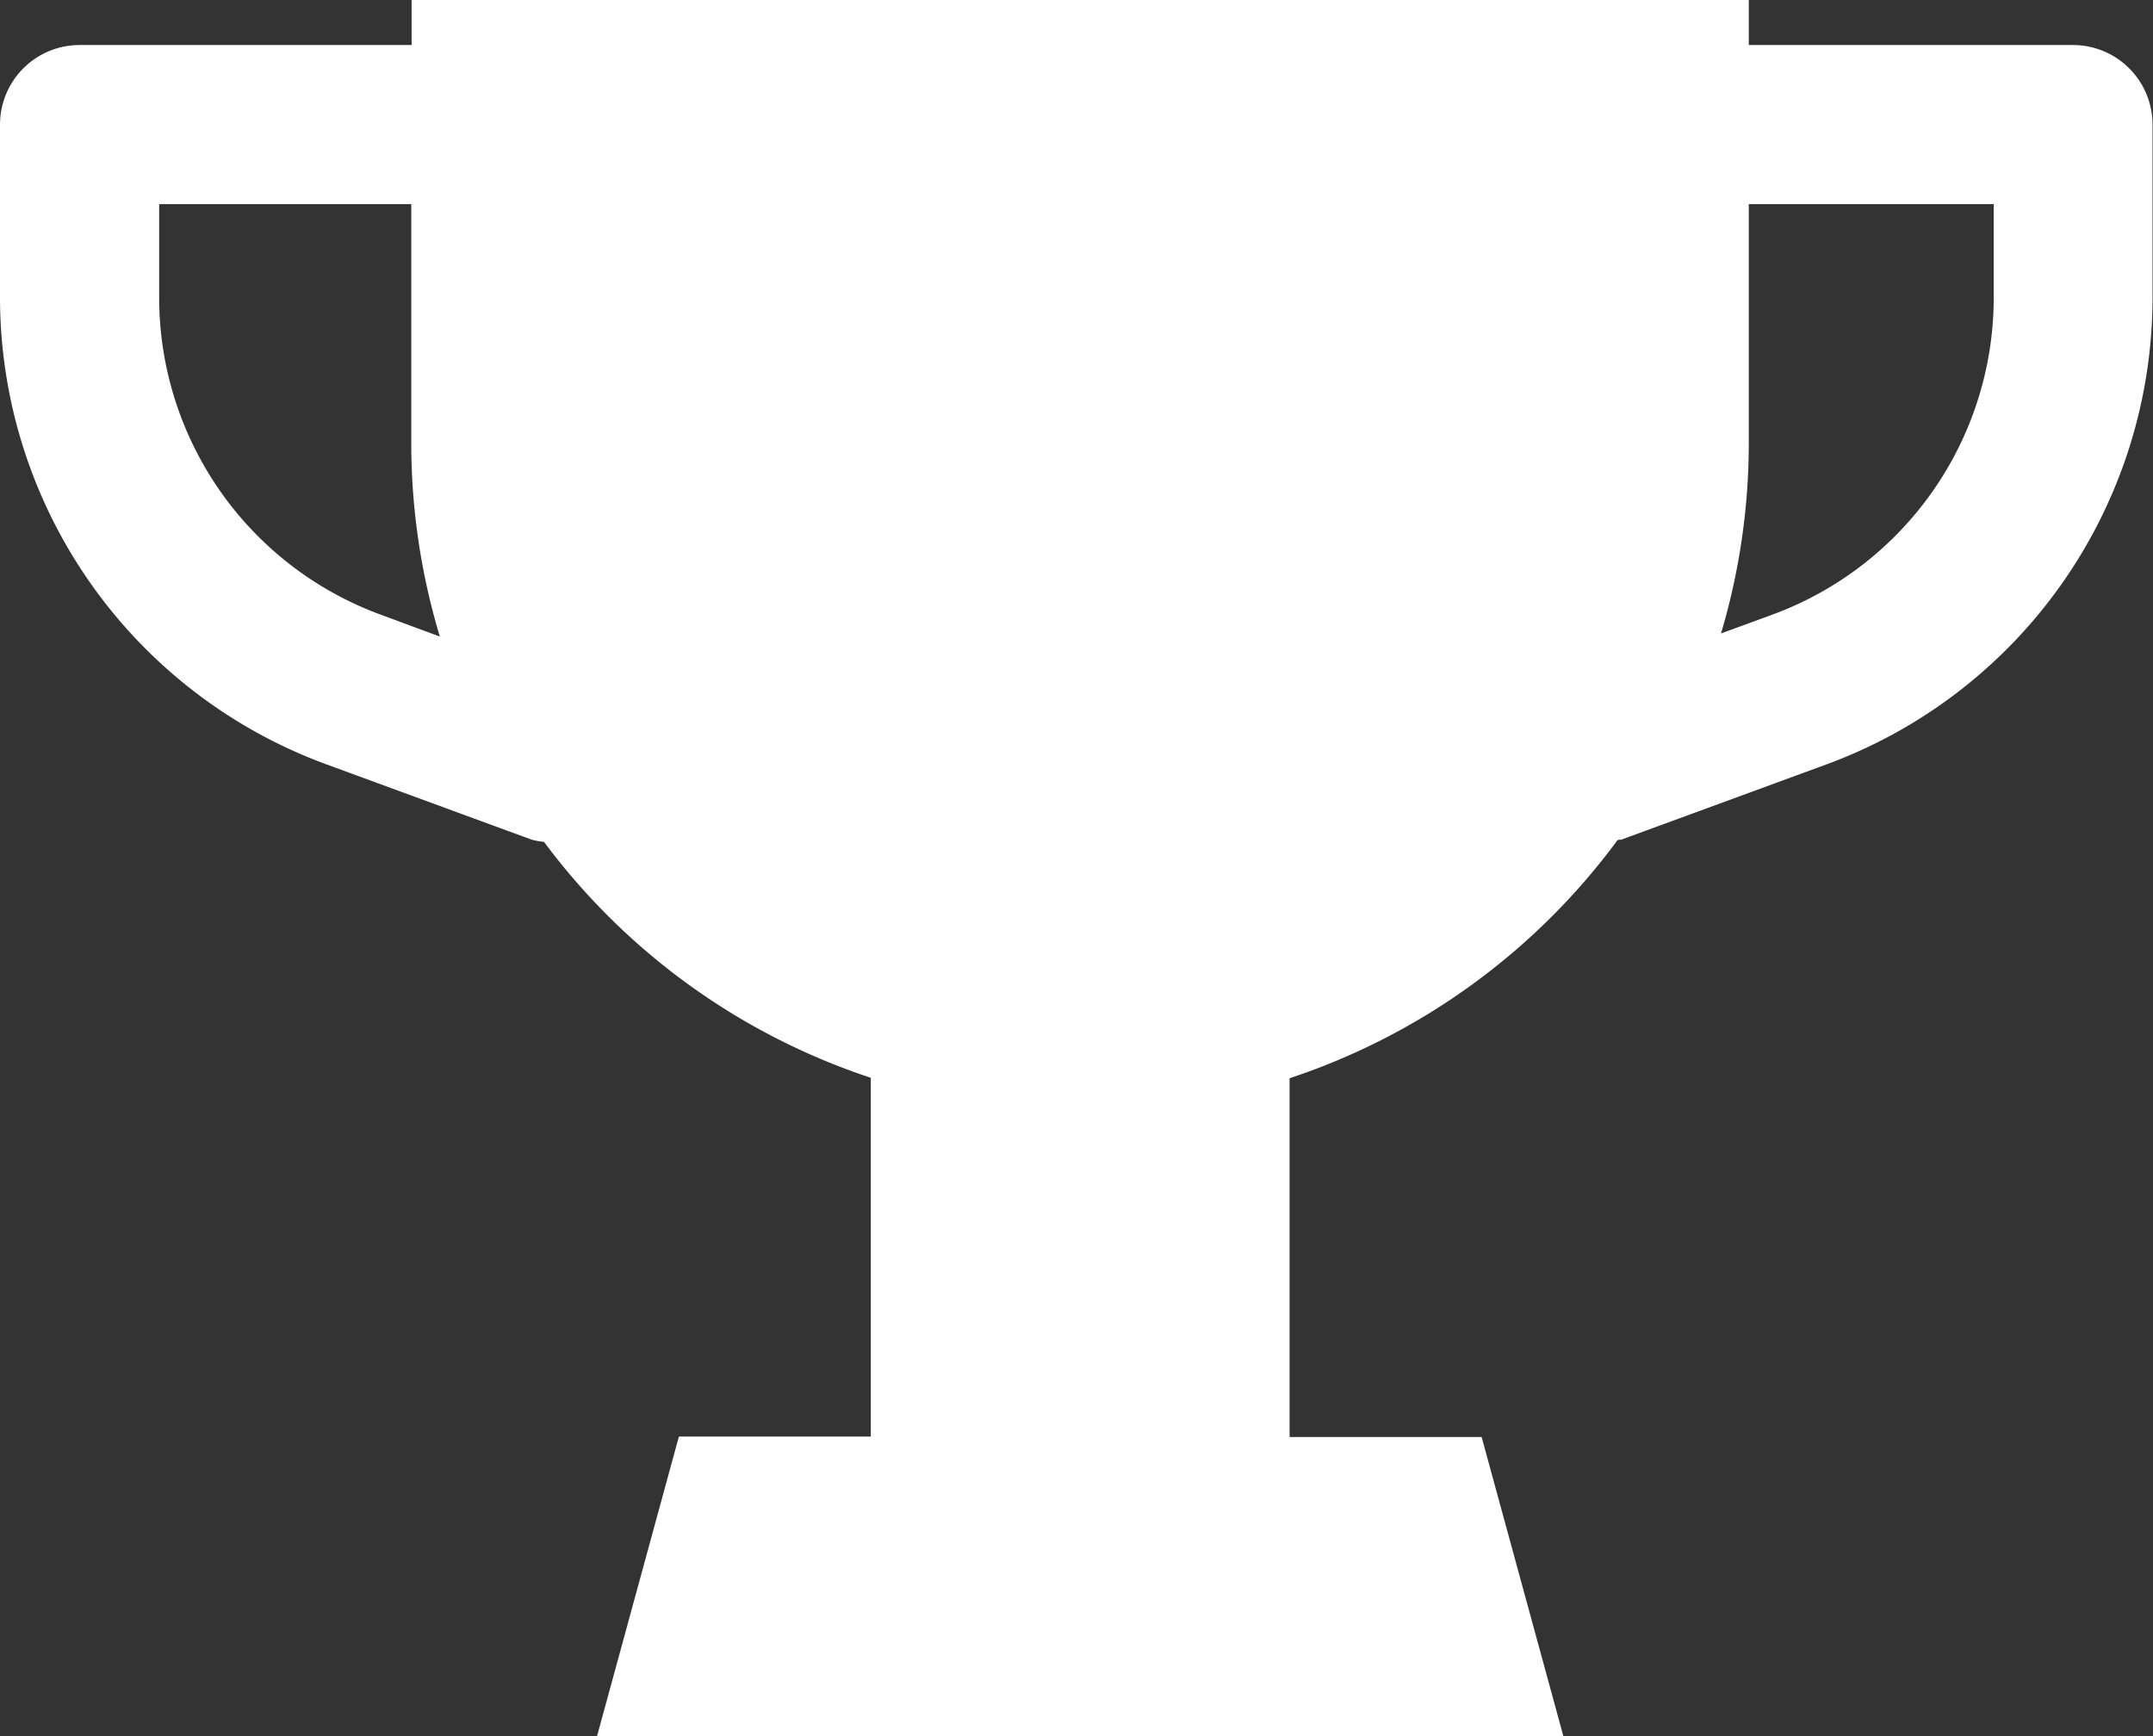
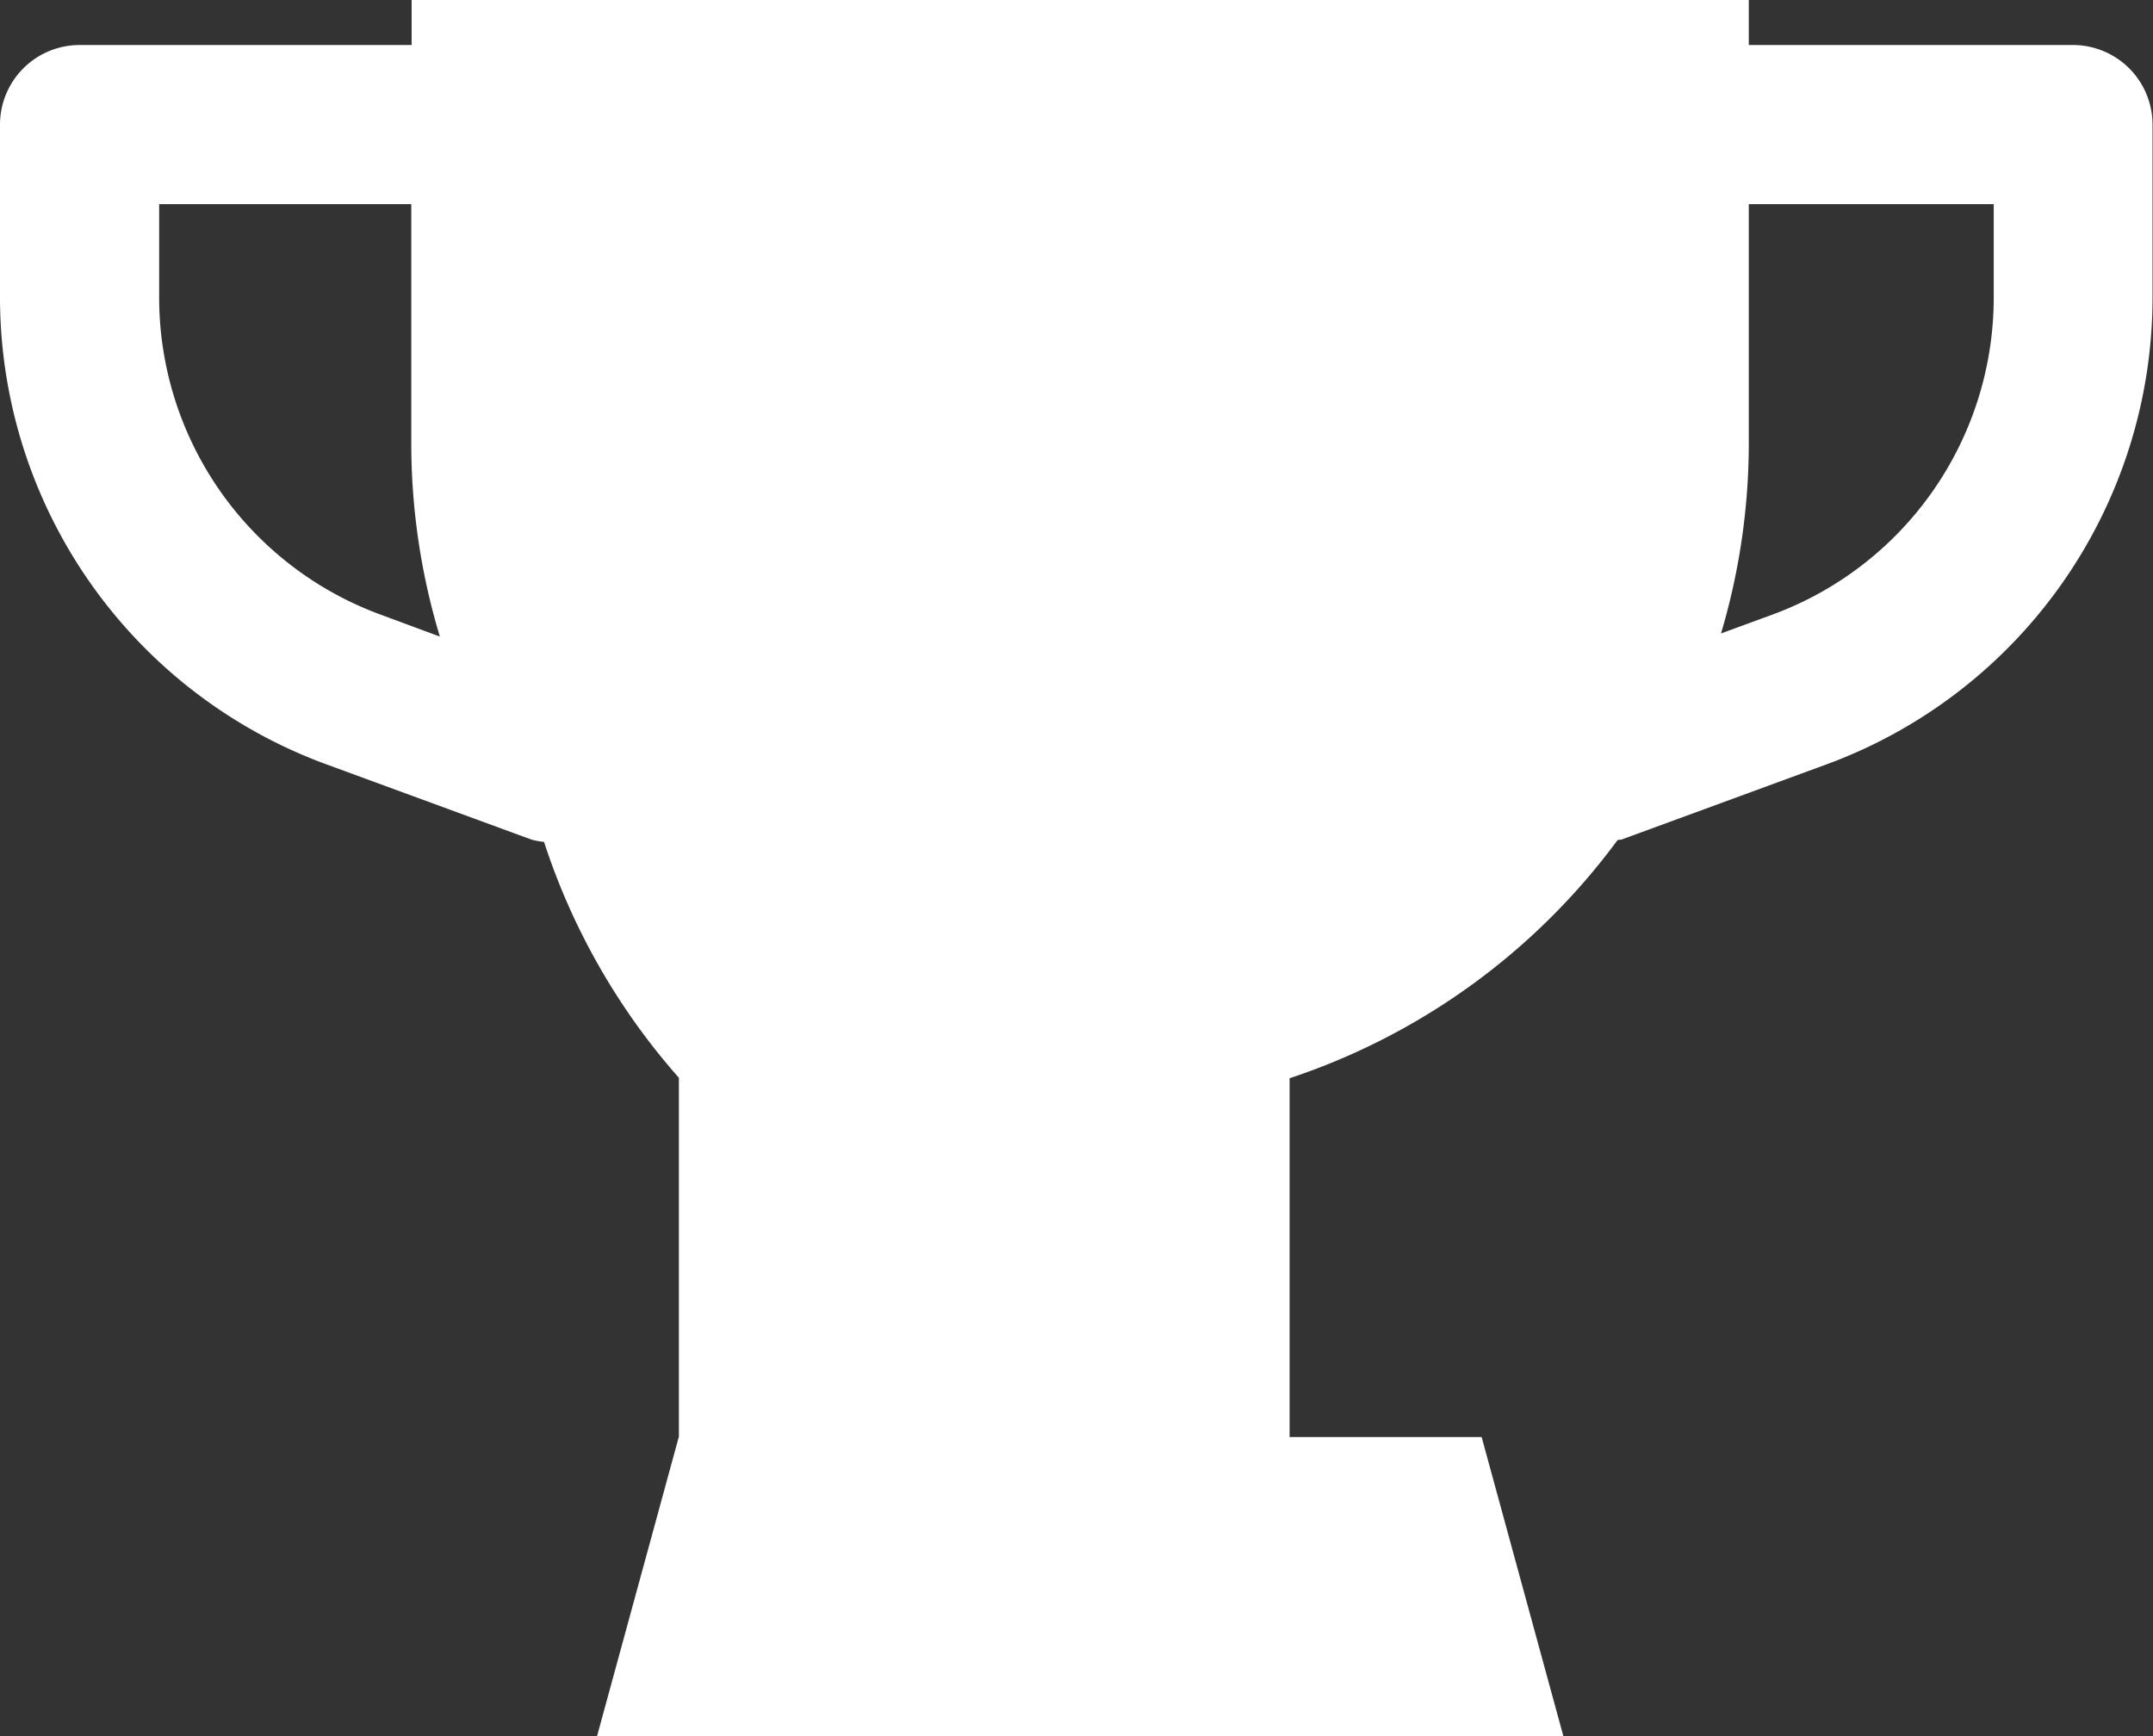
<svg xmlns="http://www.w3.org/2000/svg" id="Group_20580" data-name="Group 20580" width="18.6" height="14.999" viewBox="0 0 18.6 14.999">
  <rect x="0" y="0" width="18.6" height="14.999" fill="#333333" stroke="none" />
  <defs>
    <style>
      .cls-1 {
        fill: #fff;
      }
    </style>
  </defs>
-   <path id="Union_28" data-name="Union 28" class="cls-1" d="M5.158,15l.707-2.588H7.523v-3.1A5.778,5.778,0,0,1,4.7,7.274a.71.71,0,0,1-.106-.019L2.809,6.6A4.3,4.3,0,0,1,0,2.578v-1.5A.688.688,0,0,1,.688.389H3.556V0H15.108V.389h2.8a.688.688,0,0,1,.688.688v1.5A4.3,4.3,0,0,1,15.791,6.6l-1.786.655c-.011,0-.022,0-.032.005a5.779,5.779,0,0,1-2.832,2.056v3.1H12.8L13.506,15ZM1.375,2.578A2.919,2.919,0,0,0,3.282,5.308L3.8,5.5a5.782,5.782,0,0,1-.247-1.666V1.764H1.375ZM15.108,3.833a5.766,5.766,0,0,1-.24,1.64l.45-.165a2.918,2.918,0,0,0,1.906-2.731V1.764H15.108Z" />
+   <path id="Union_28" data-name="Union 28" class="cls-1" d="M5.158,15l.707-2.588v-3.1A5.778,5.778,0,0,1,4.7,7.274a.71.71,0,0,1-.106-.019L2.809,6.6A4.3,4.3,0,0,1,0,2.578v-1.5A.688.688,0,0,1,.688.389H3.556V0H15.108V.389h2.8a.688.688,0,0,1,.688.688v1.5A4.3,4.3,0,0,1,15.791,6.6l-1.786.655c-.011,0-.022,0-.032.005a5.779,5.779,0,0,1-2.832,2.056v3.1H12.8L13.506,15ZM1.375,2.578A2.919,2.919,0,0,0,3.282,5.308L3.8,5.5a5.782,5.782,0,0,1-.247-1.666V1.764H1.375ZM15.108,3.833a5.766,5.766,0,0,1-.24,1.64l.45-.165a2.918,2.918,0,0,0,1.906-2.731V1.764H15.108Z" />
</svg>